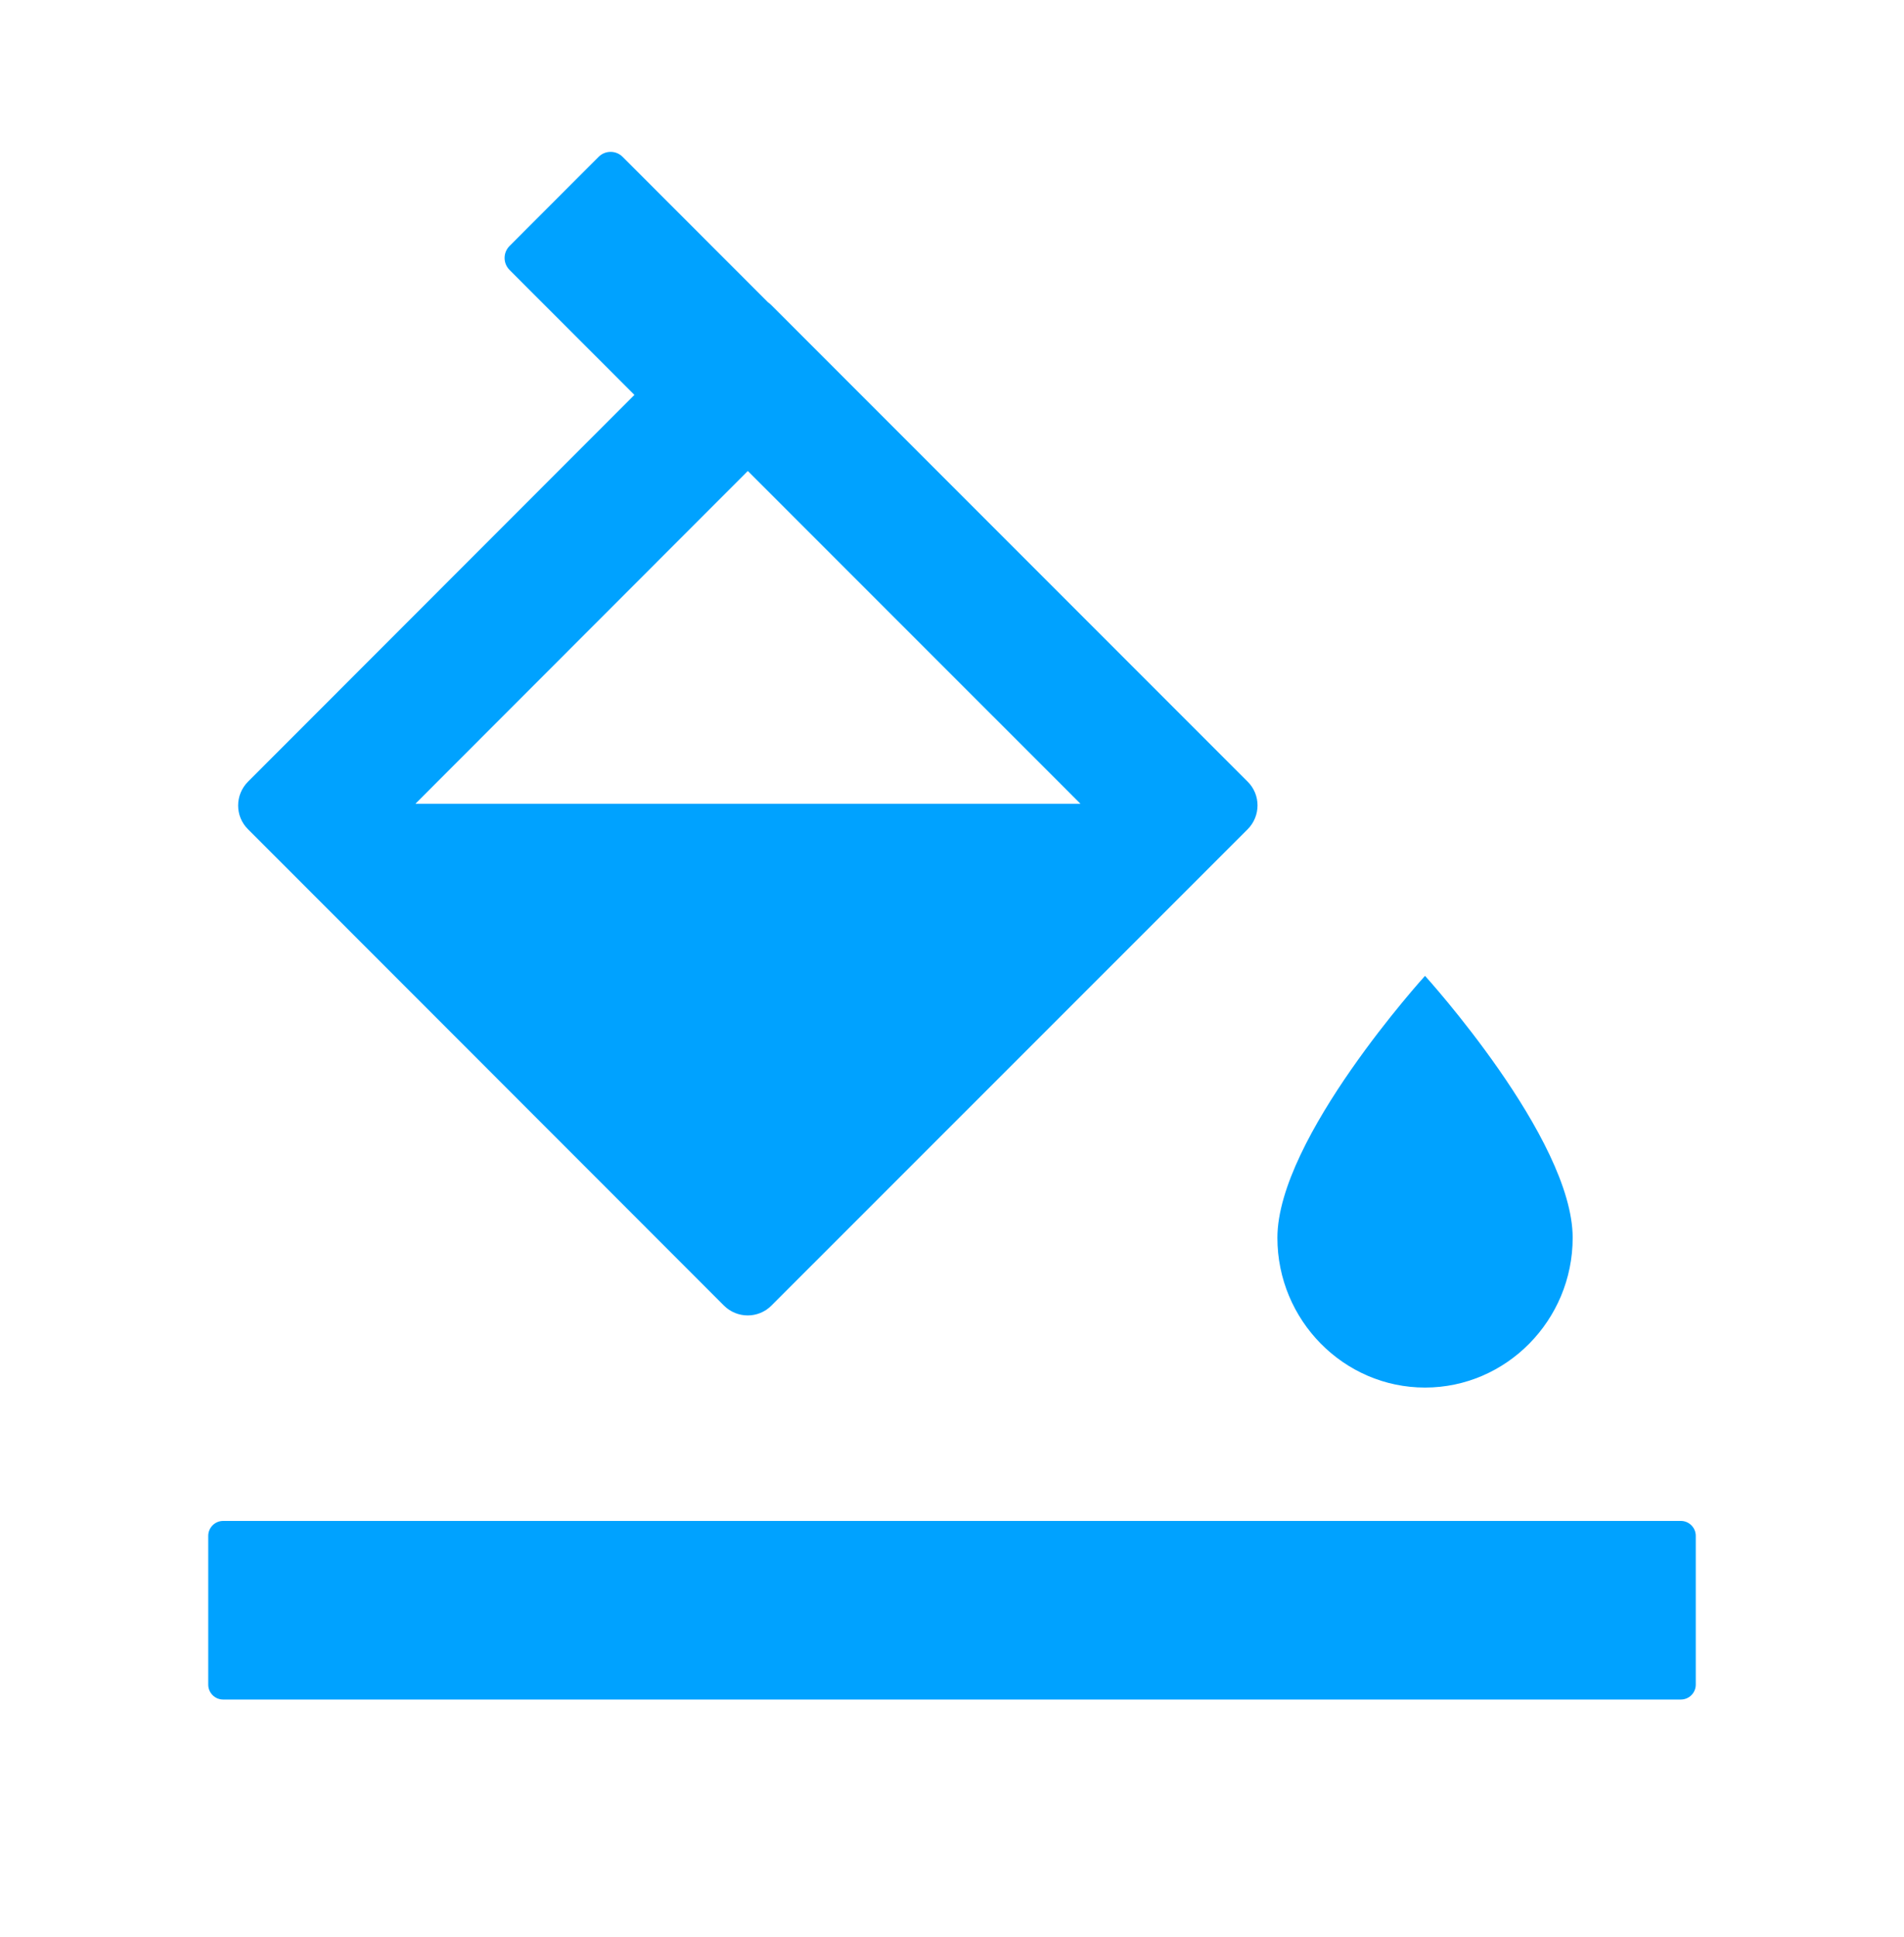
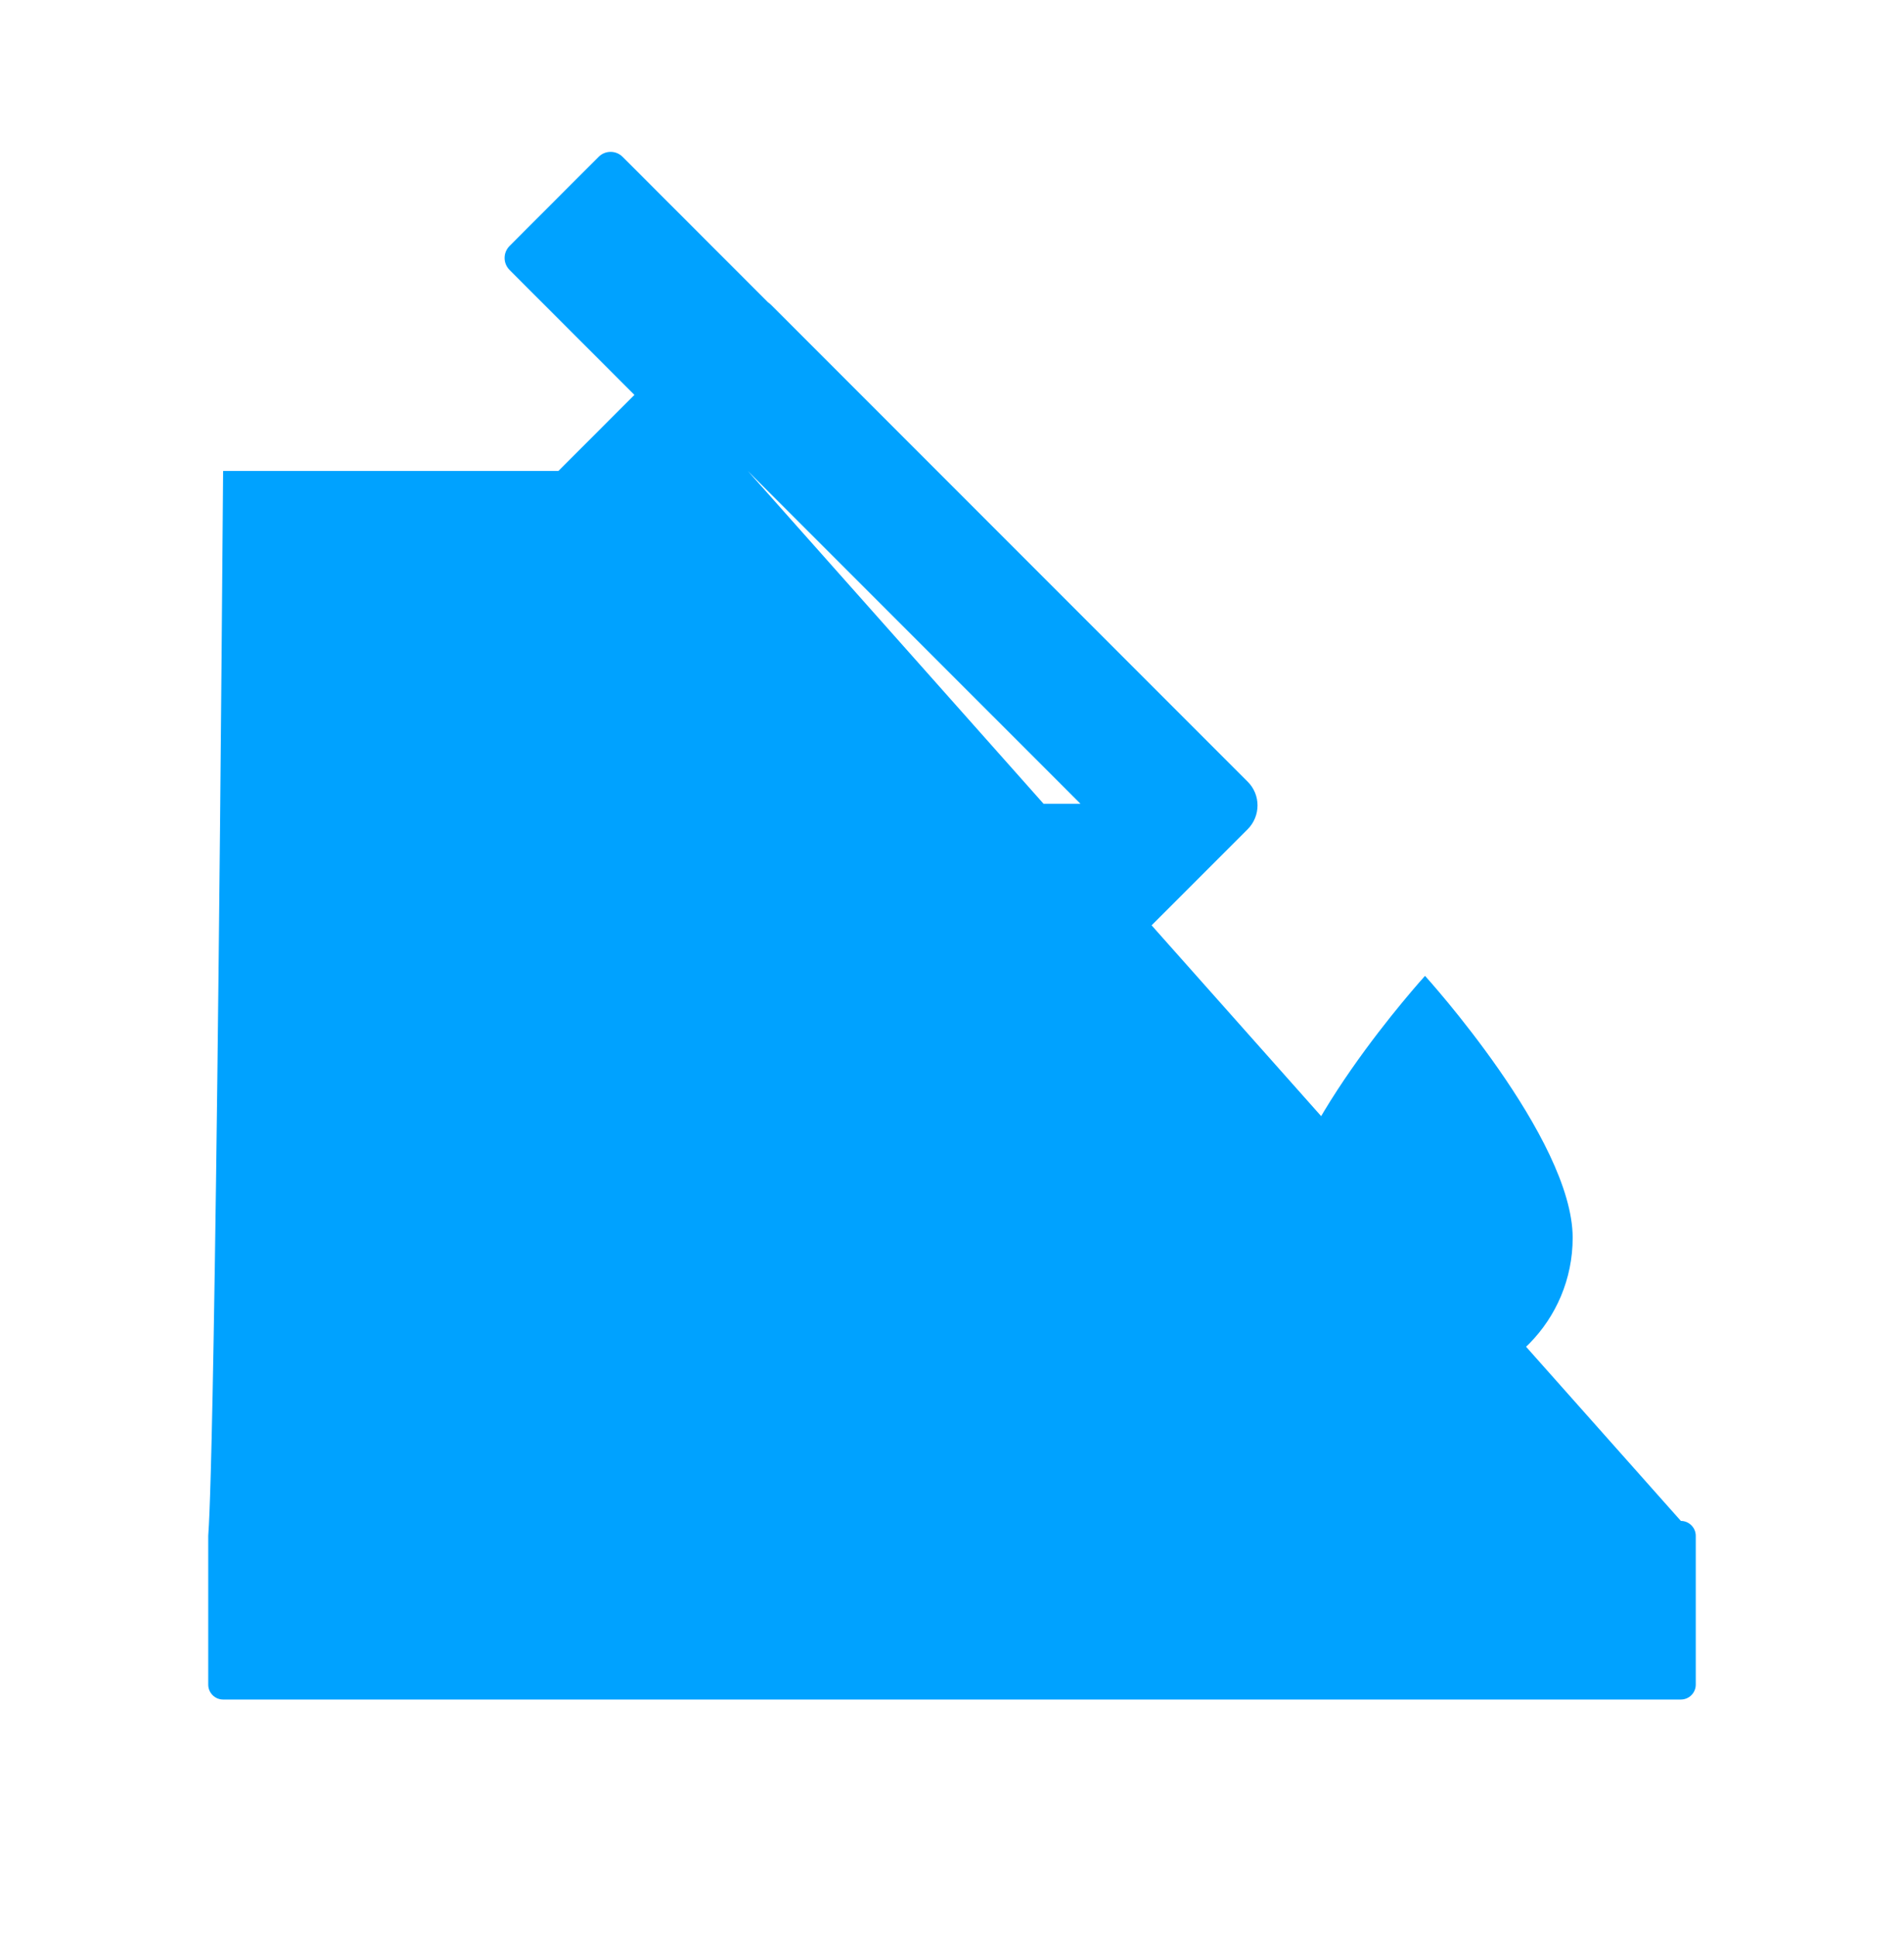
<svg xmlns="http://www.w3.org/2000/svg" width="60" height="61" viewBox="0 0 60 61" fill="none">
-   <path d="M44.906 43.703C47.467 43.703 49.559 41.582 49.559 38.986C49.559 35.851 44.906 30.736 44.906 30.736C44.906 30.736 40.254 35.851 40.254 38.986C40.254 41.582 42.346 43.703 44.906 43.703ZM22.811 41.119C23.227 41.535 23.9 41.535 24.311 41.119L39.316 26.119C39.732 25.703 39.732 25.029 39.316 24.619L24.316 9.619C24.281 9.584 24.24 9.548 24.199 9.519L19.617 4.937C19.517 4.838 19.383 4.783 19.242 4.783C19.102 4.783 18.967 4.838 18.867 4.937L16.055 7.75C15.956 7.85 15.901 7.984 15.901 8.125C15.901 8.265 15.956 8.4 16.055 8.5L19.992 12.437L7.816 24.619C7.4 25.035 7.4 25.709 7.816 26.119L22.811 41.119ZM23.566 14.834L34.049 25.316H13.09L23.566 14.834ZM52.969 47.904H7.031C6.773 47.904 6.562 48.115 6.562 48.373V53.06C6.562 53.318 6.773 53.529 7.031 53.529H52.969C53.227 53.529 53.438 53.318 53.438 53.06V48.373C53.438 48.115 53.227 47.904 52.969 47.904Z" fill="#00A2FF" />
+   <path d="M44.906 43.703C47.467 43.703 49.559 41.582 49.559 38.986C49.559 35.851 44.906 30.736 44.906 30.736C44.906 30.736 40.254 35.851 40.254 38.986C40.254 41.582 42.346 43.703 44.906 43.703ZM22.811 41.119C23.227 41.535 23.9 41.535 24.311 41.119L39.316 26.119C39.732 25.703 39.732 25.029 39.316 24.619L24.316 9.619C24.281 9.584 24.24 9.548 24.199 9.519L19.617 4.937C19.517 4.838 19.383 4.783 19.242 4.783C19.102 4.783 18.967 4.838 18.867 4.937L16.055 7.75C15.956 7.85 15.901 7.984 15.901 8.125C15.901 8.265 15.956 8.4 16.055 8.5L19.992 12.437L7.816 24.619C7.4 25.035 7.4 25.709 7.816 26.119L22.811 41.119ZM23.566 14.834L34.049 25.316H13.09L23.566 14.834ZH7.031C6.773 47.904 6.562 48.115 6.562 48.373V53.06C6.562 53.318 6.773 53.529 7.031 53.529H52.969C53.227 53.529 53.438 53.318 53.438 53.06V48.373C53.438 48.115 53.227 47.904 52.969 47.904Z" fill="#00A2FF" />
</svg>